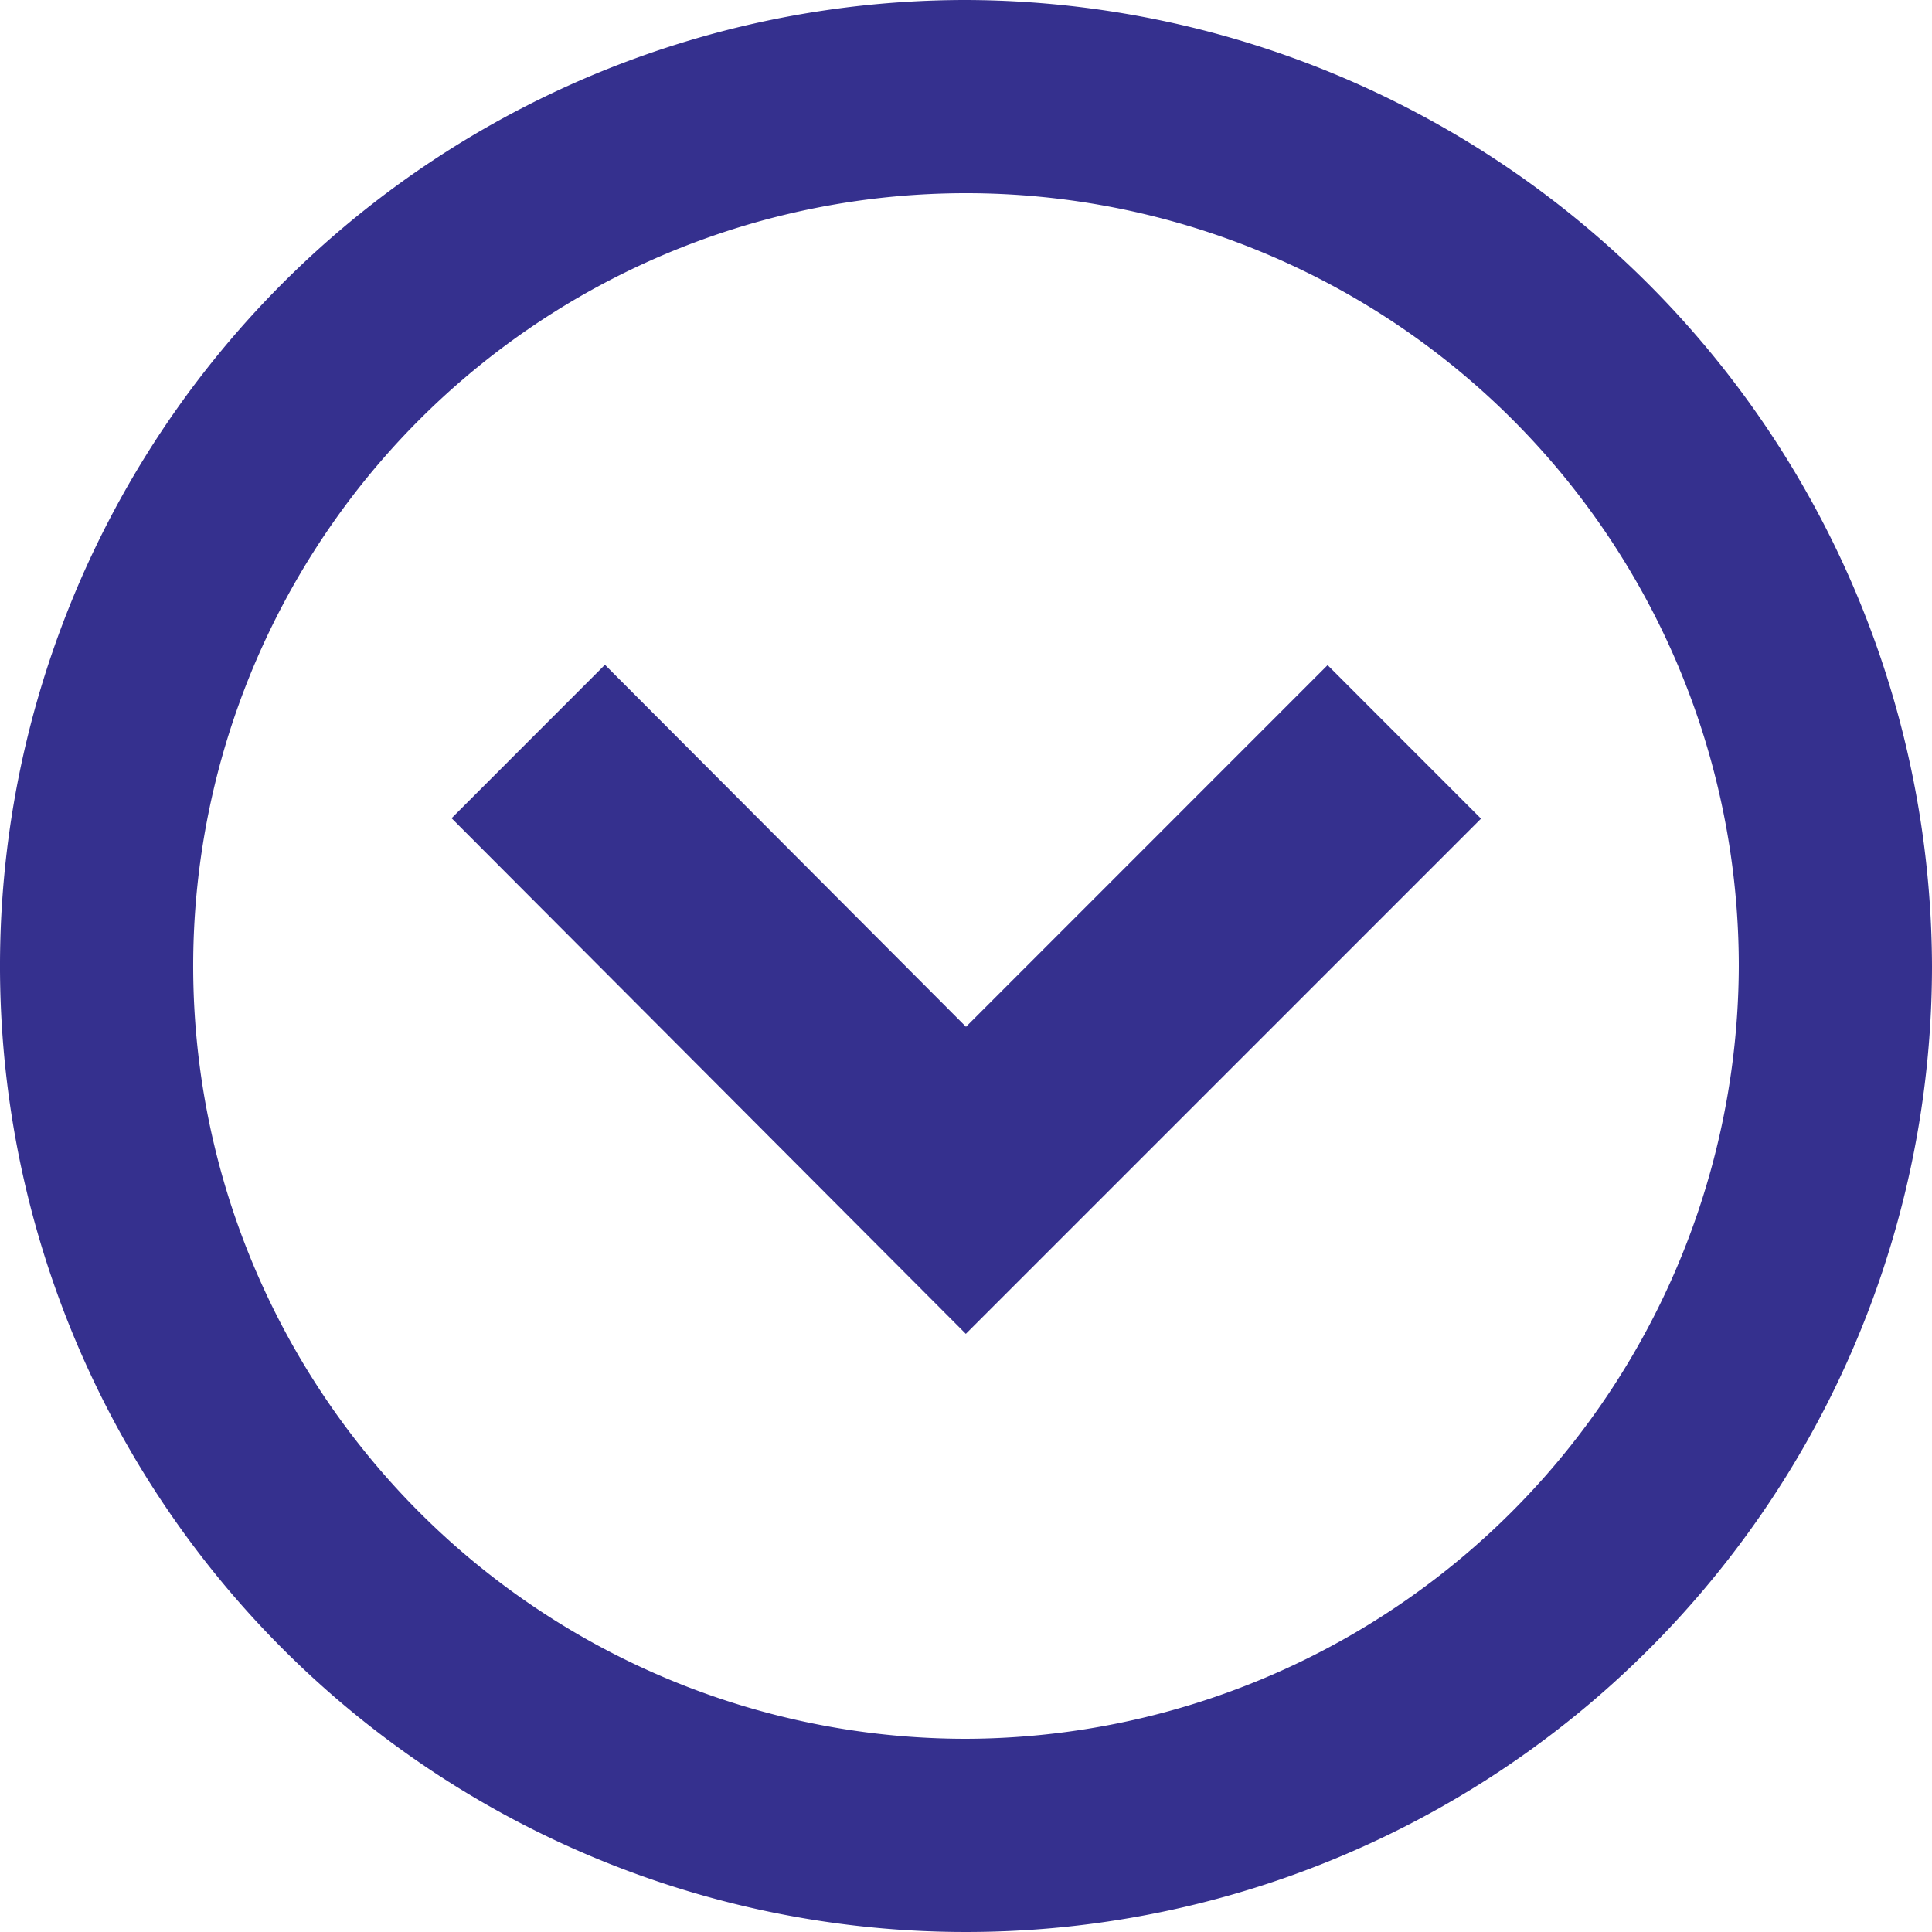
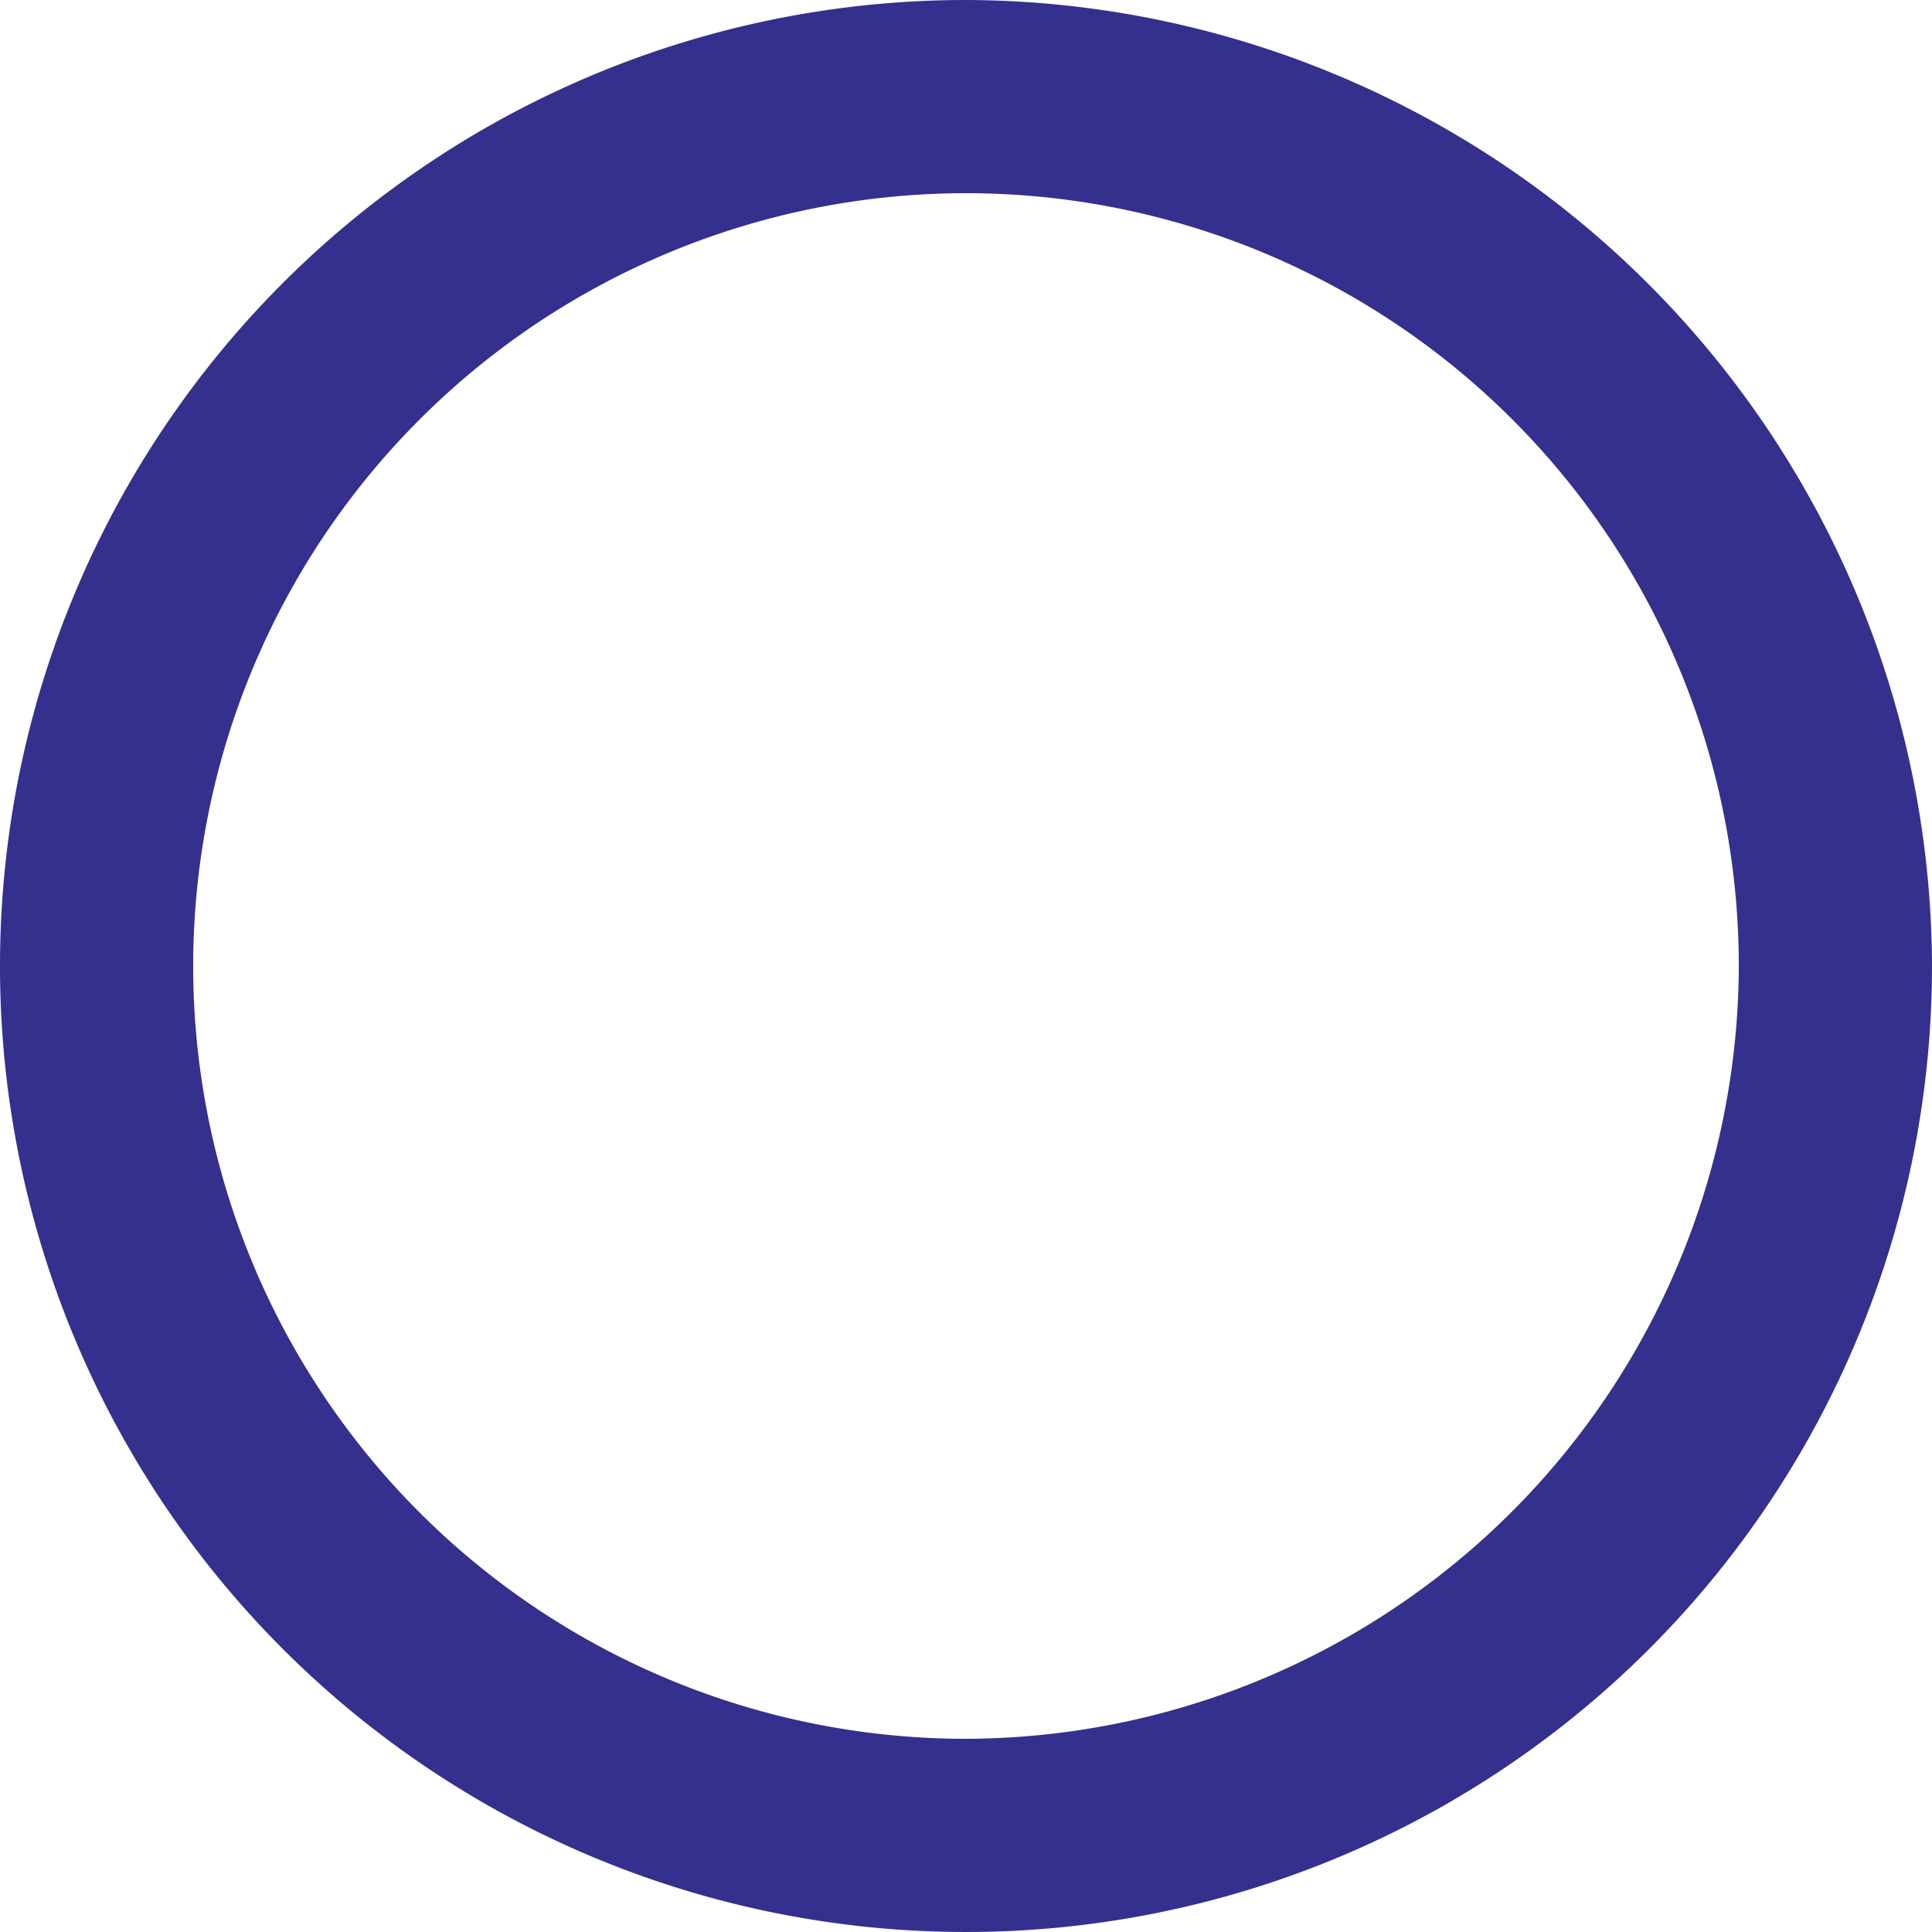
<svg xmlns="http://www.w3.org/2000/svg" id="Icon-arrow-circle-down" width="22.5" height="22.5" viewBox="0 0 22.5 22.5">
  <g id="グループ_2130" data-name="グループ 2130">
    <g id="グループ_2129" data-name="グループ 2129">
      <g id="グループ_2128" data-name="グループ 2128">
        <g id="グループ_2127" data-name="グループ 2127">
          <path id="パス_1810" data-name="パス 1810" d="M305.549,2456.31a11.25,11.25,0,1,0,11.243,11.256A11.285,11.285,0,0,0,305.549,2456.31Zm-.012,20.25a9,9,0,1,1,9.005-8.995A9.027,9.027,0,0,1,305.537,2476.56Z" transform="translate(-294.292 -2456.31)" fill="#35308e" />
-           <path id="パス_1811" data-name="パス 1811" d="M304.789,2466.74l-4.205-4.216-1.786,1.787,5.989,6.005,6-6L309,2462.528Z" transform="translate(-293.539 -2454.782)" fill="#35308e" />
        </g>
      </g>
    </g>
  </g>
</svg>